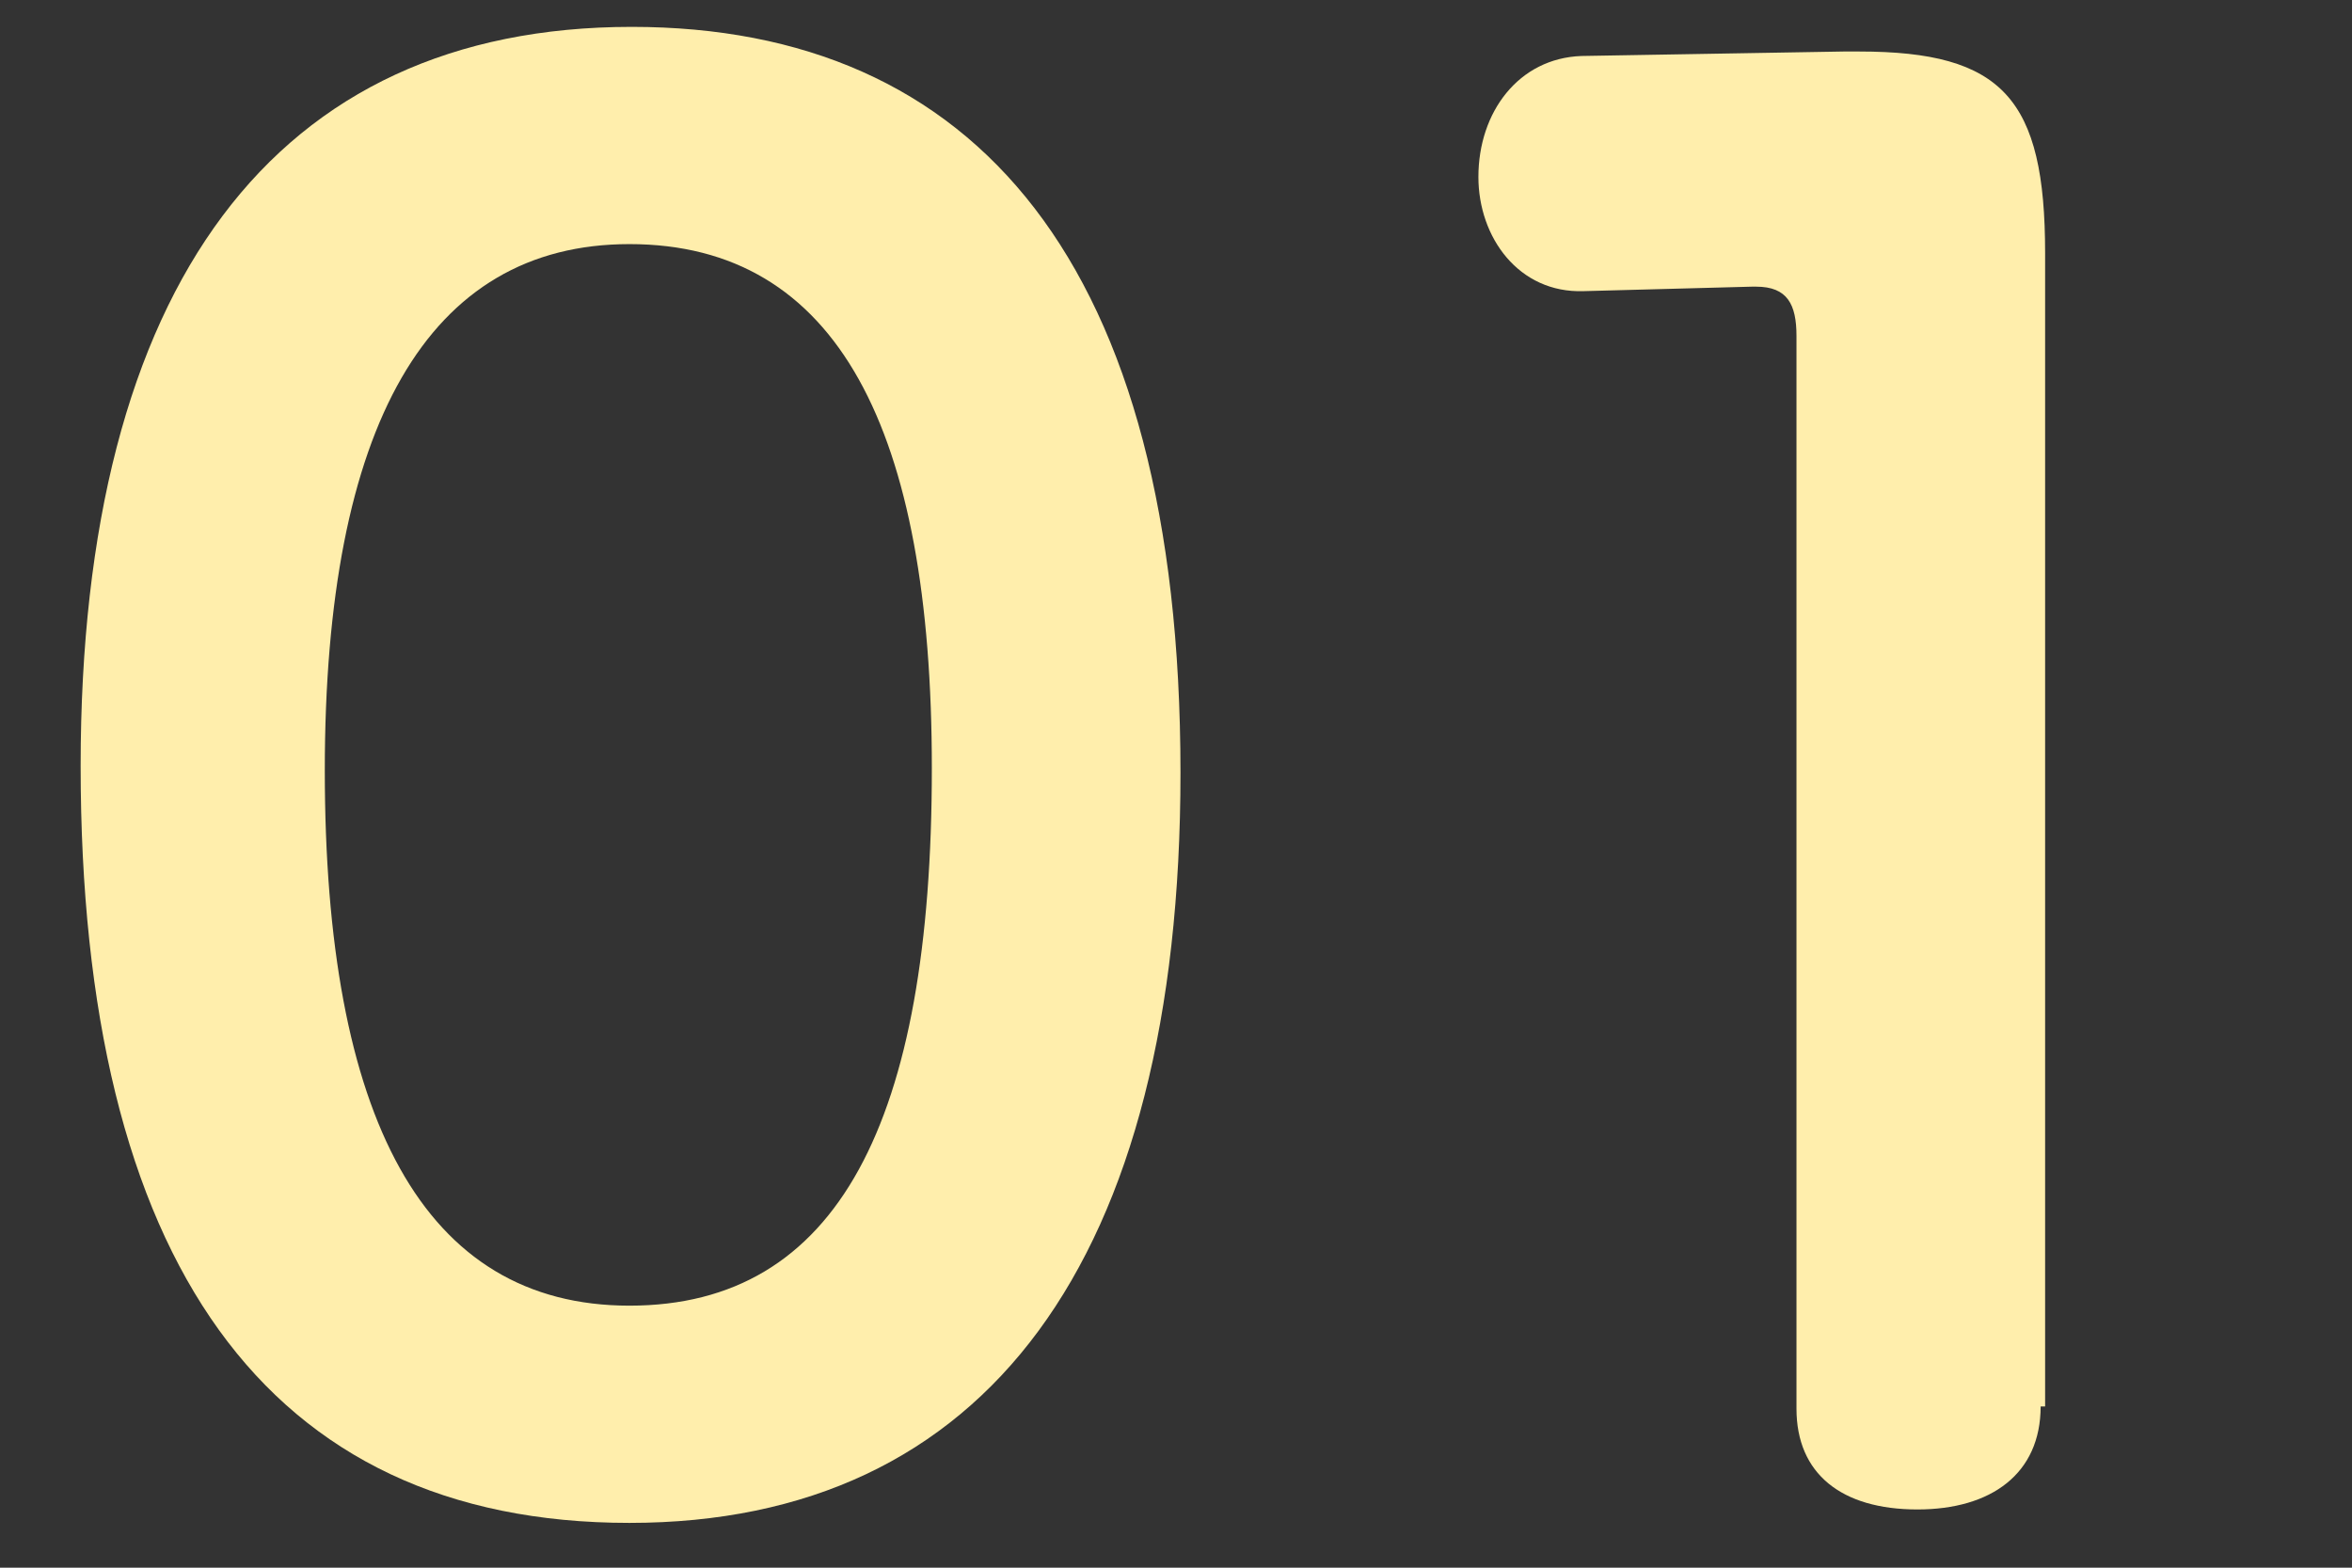
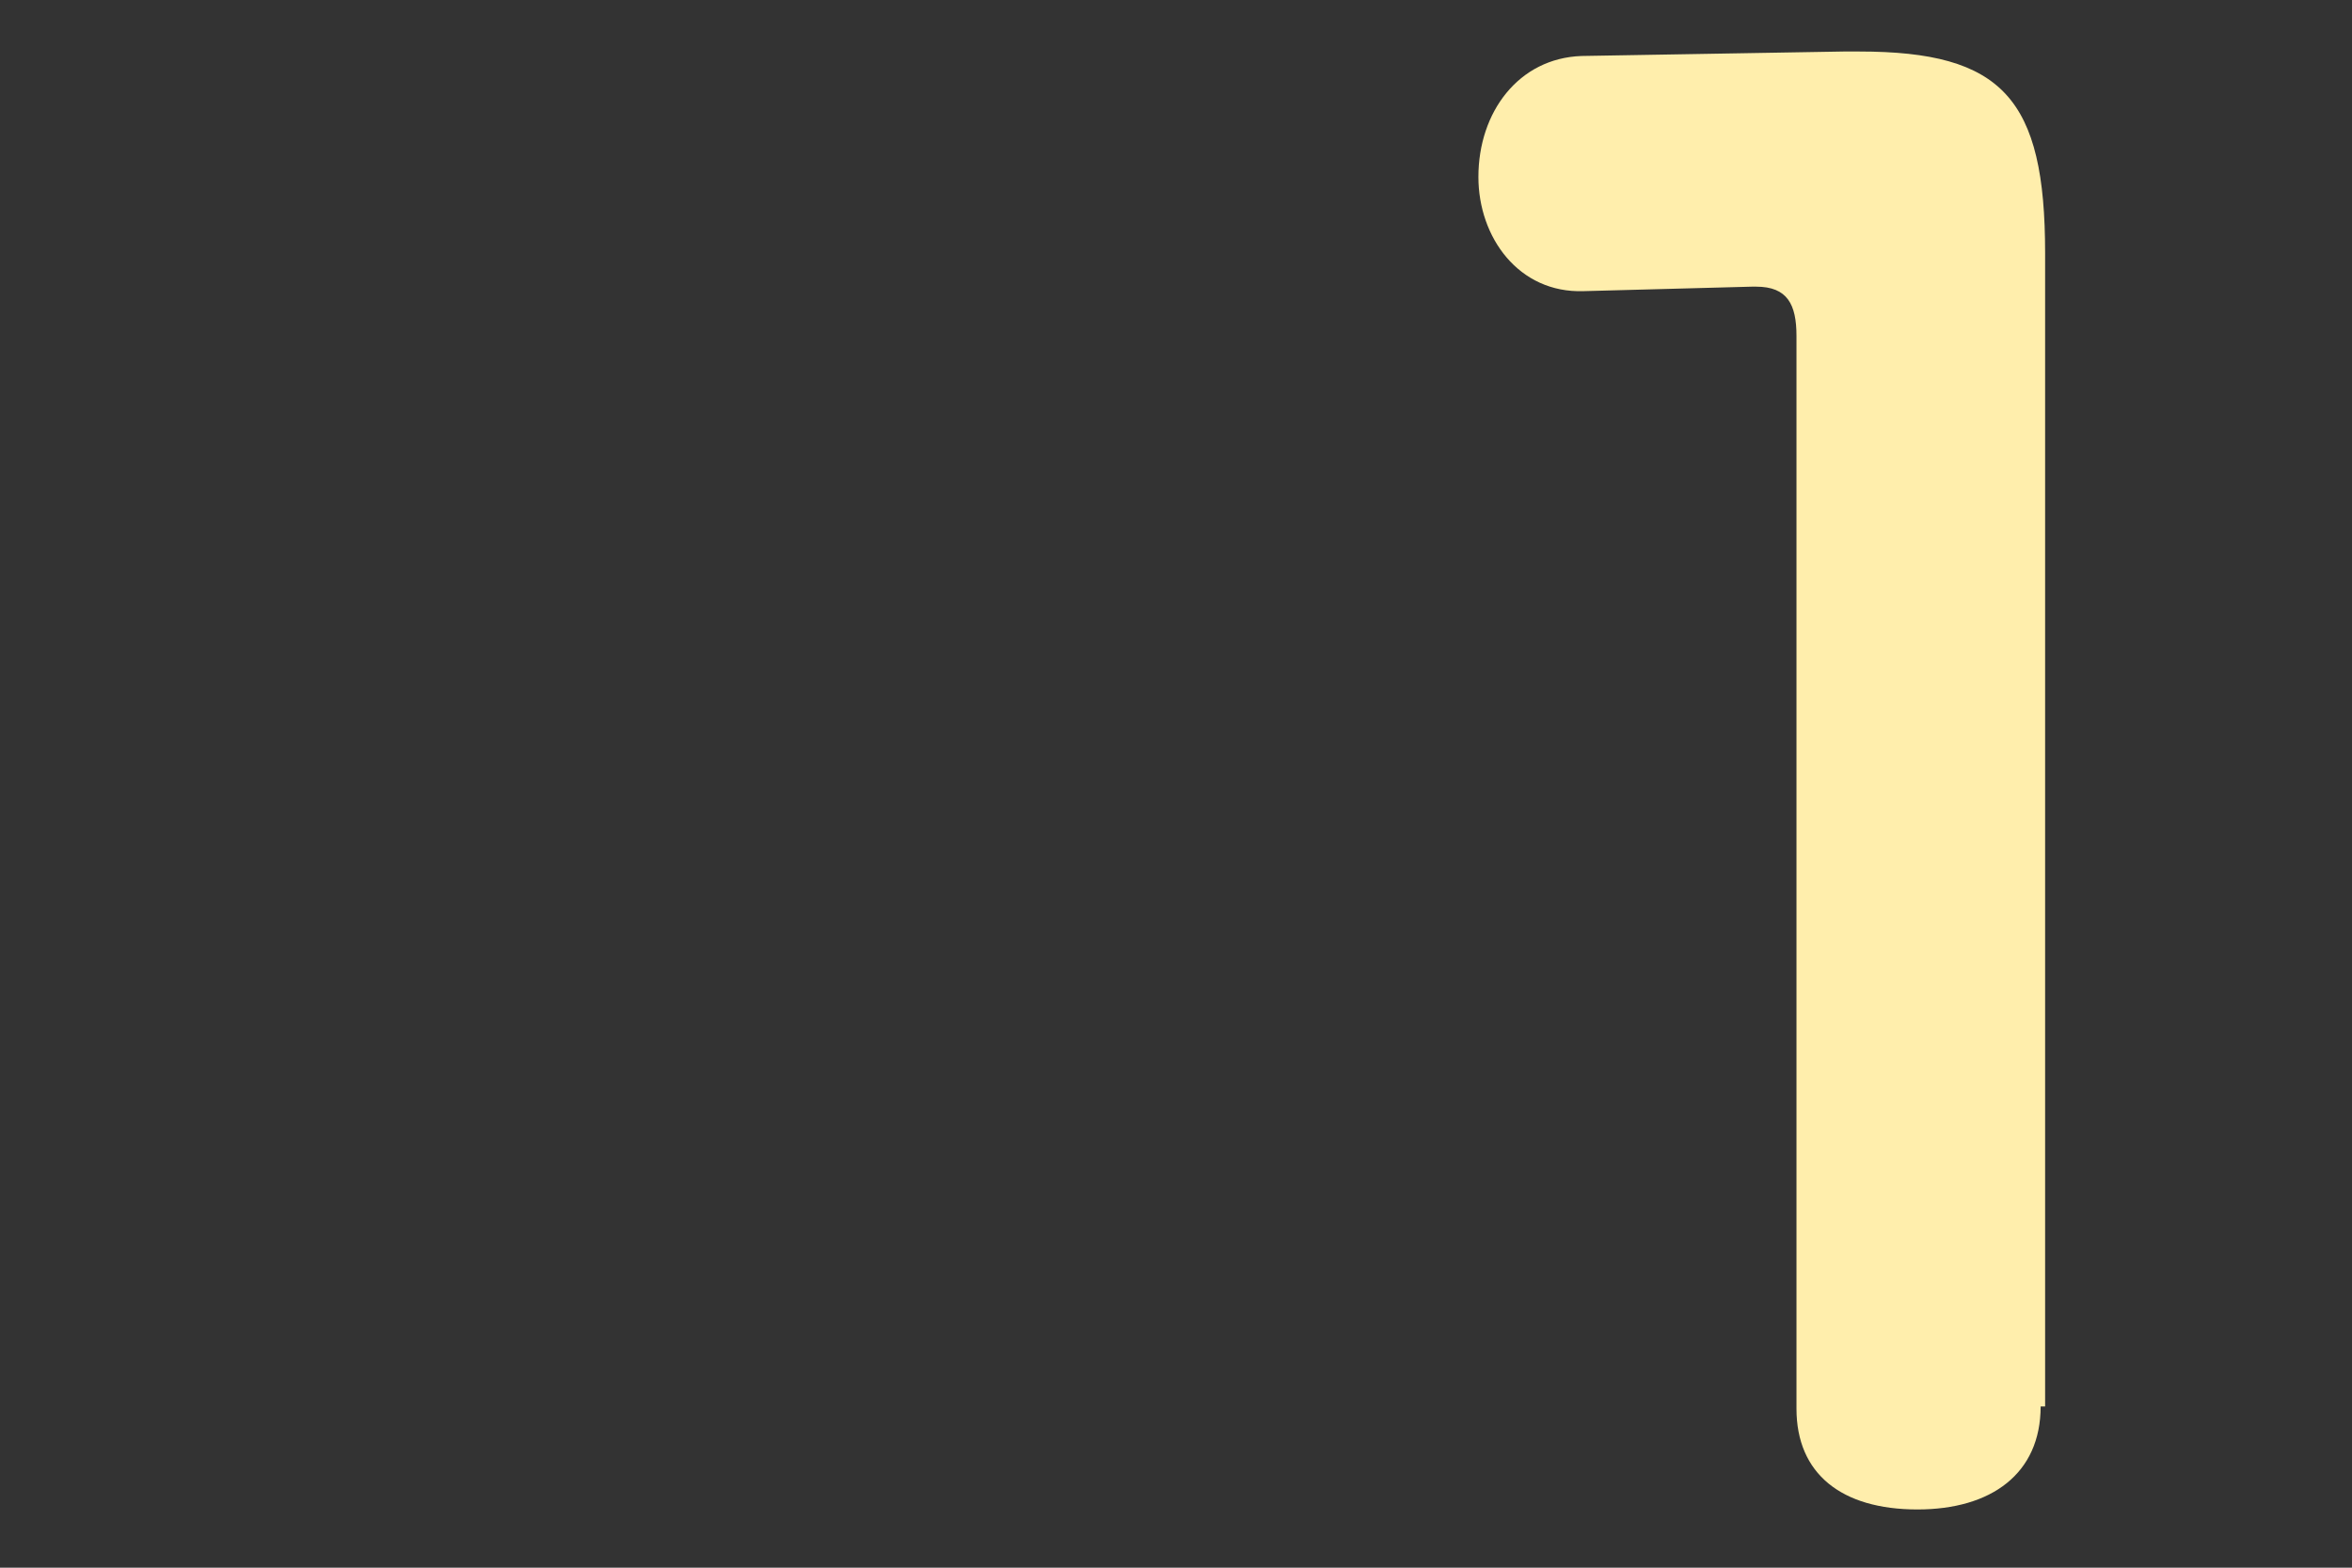
<svg xmlns="http://www.w3.org/2000/svg" version="1.1" id="レイヤー_1" x="0px" y="0px" viewBox="0 0 105 70" style="enable-background:new 0 0 105 70;" xml:space="preserve">
  <rect x="0" y="0" width="105" height="70" fill="#333333" stroke="none" />
  <style type="text/css">
	.st0{fill:#FFEEAC;}
</style>
  <g id="wire">
    <g>
-       <path class="st0" d="M52.7,34.5c0,21.8-8.7,33.5-24.6,33.5c-16.2,0-24.5-11.7-24.5-33.8c0-21.5,8.7-33,24.6-33    C43.5,1.2,52.7,11.7,52.7,34.5z M14.5,34.4c0,15.5,4.4,23.9,13.6,23.9c9.3,0,13.5-8.2,13.5-24c0-15.1-4.2-23.4-13.5-23.4    C19.1,10.9,14.5,19,14.5,34.4z" />
      <path class="st0" d="M91.1,62.8c0,3-2.2,4.6-5.5,4.6c-3.4,0-5.4-1.6-5.4-4.5V15c0-1.4-0.4-2.2-1.8-2.2h-0.2l-7.5,0.2    c-2.9,0.1-4.7-2.4-4.7-5.1c0-2.9,1.8-5.3,4.6-5.4l11.7-0.2h0.7c6.4,0,8.3,2.1,8.3,9V62.8z" />
    </g>
  </g>
</svg>